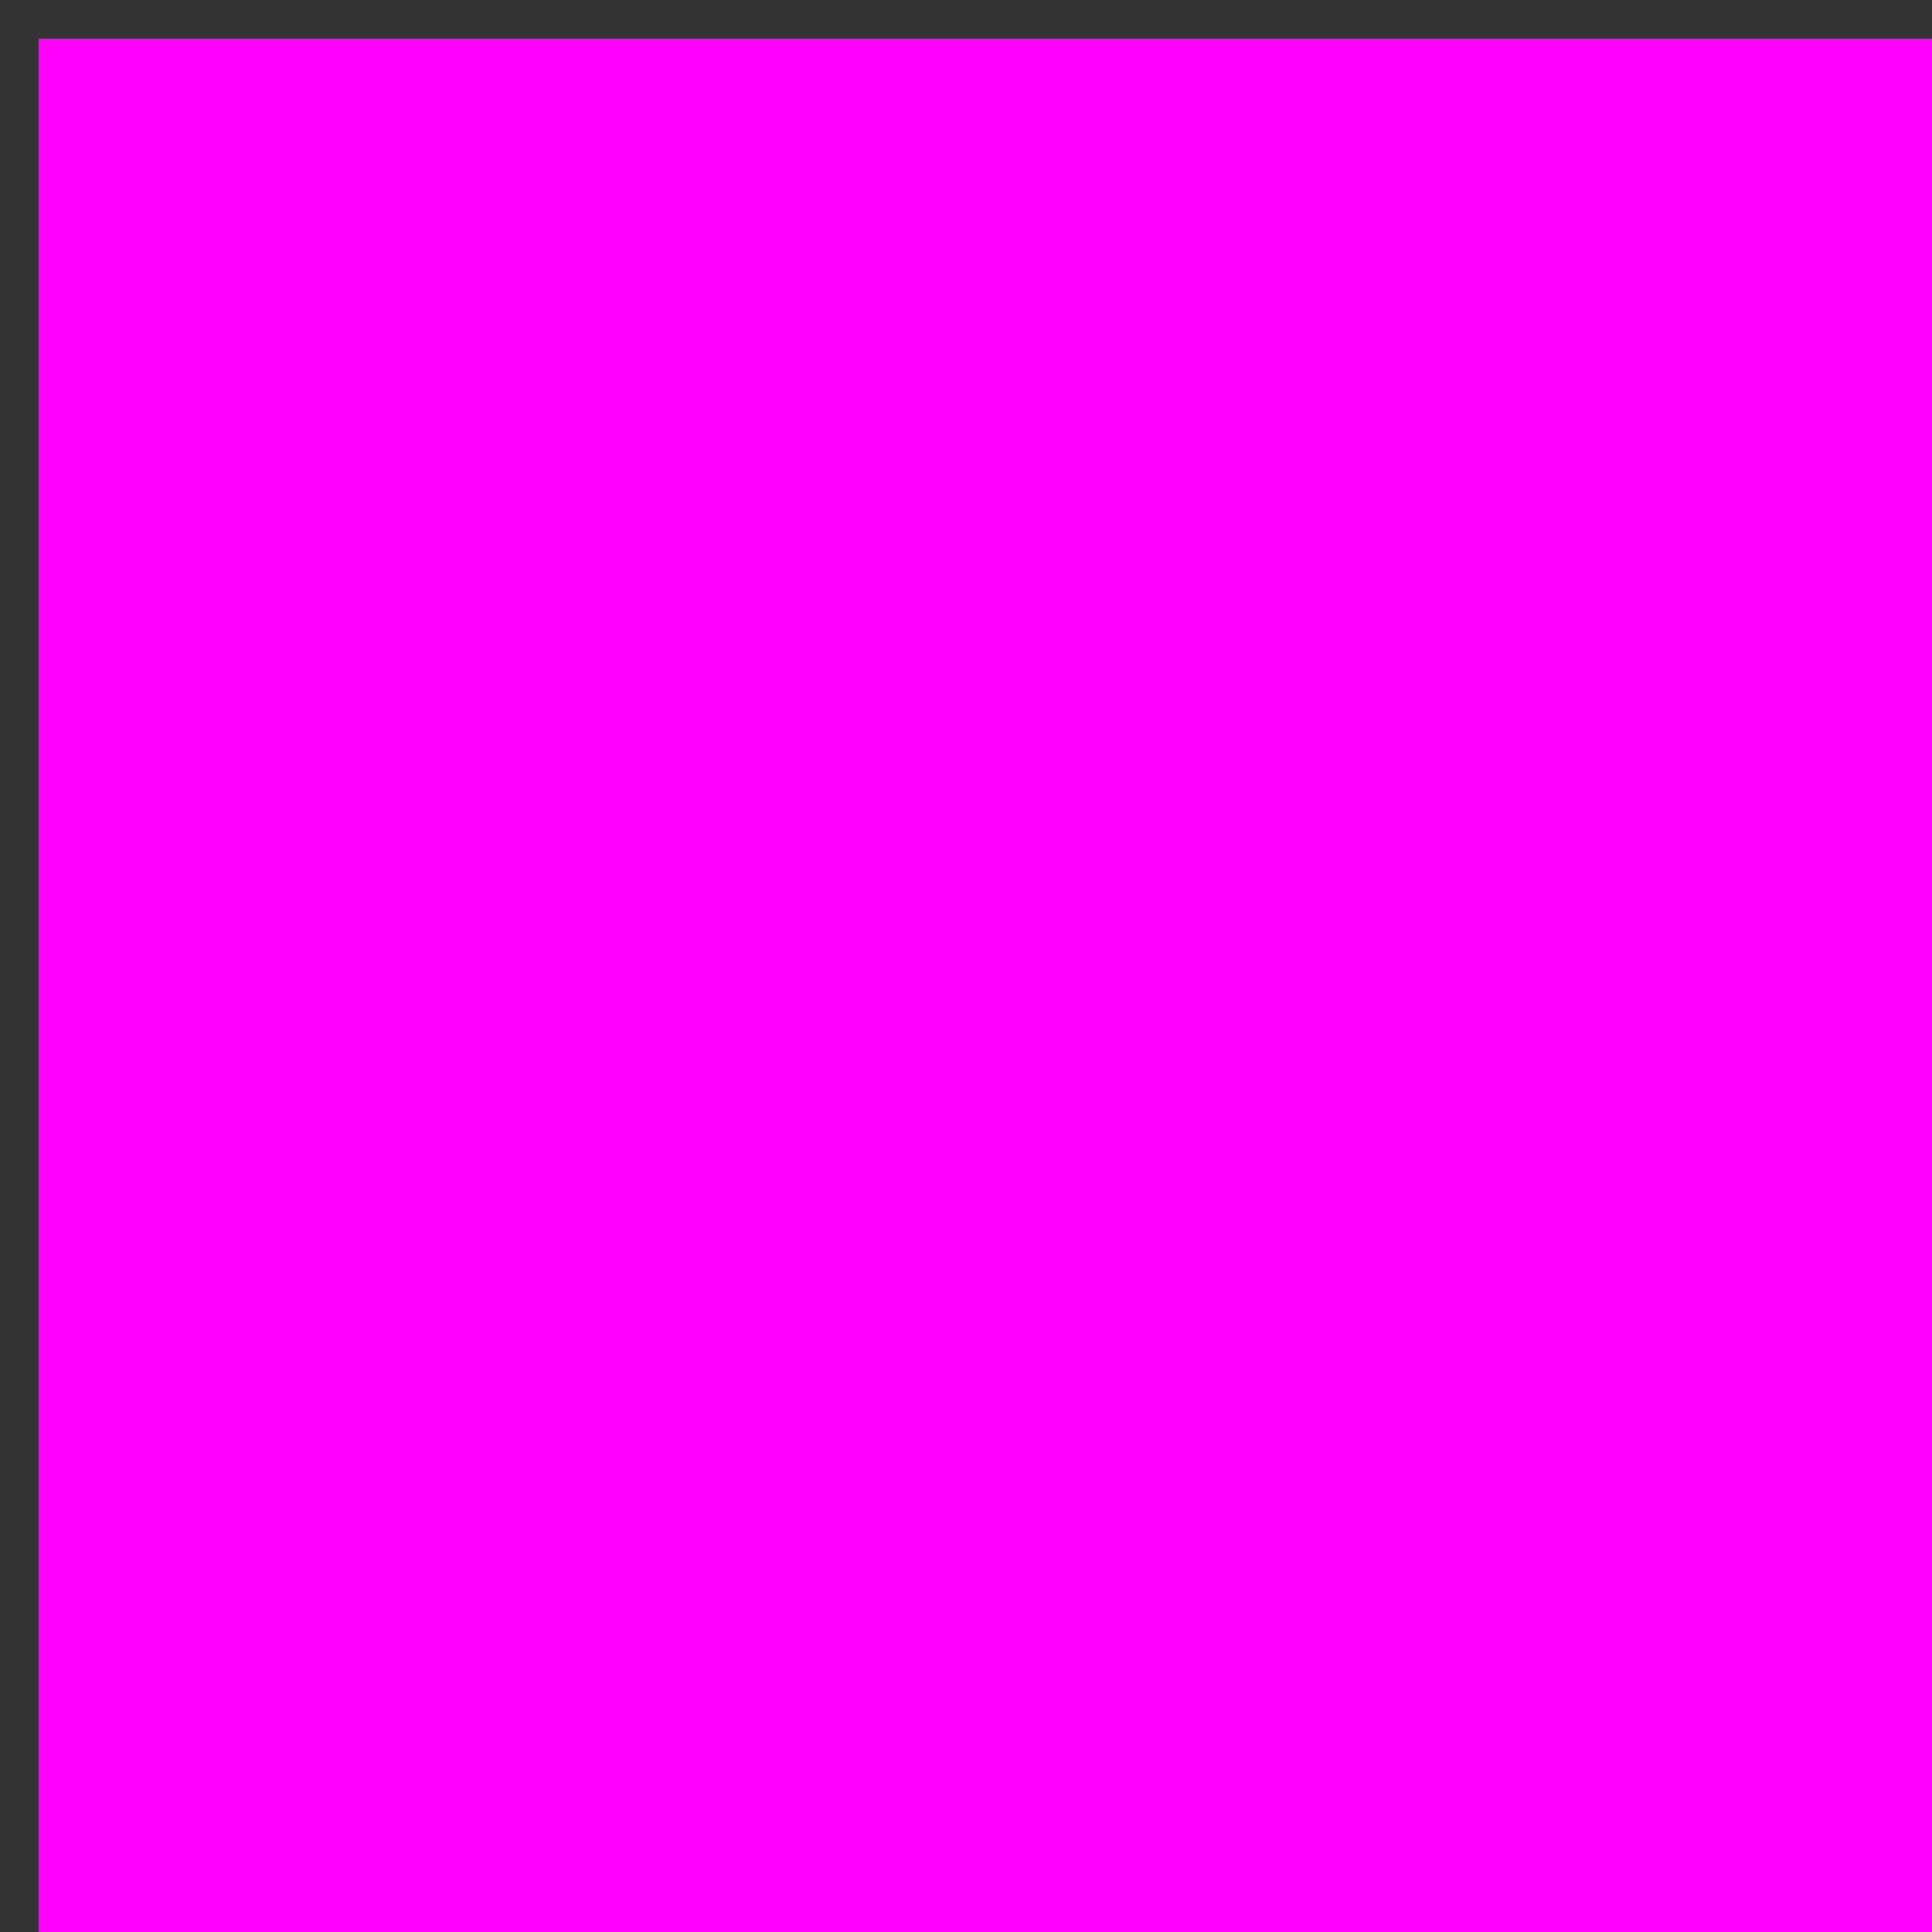
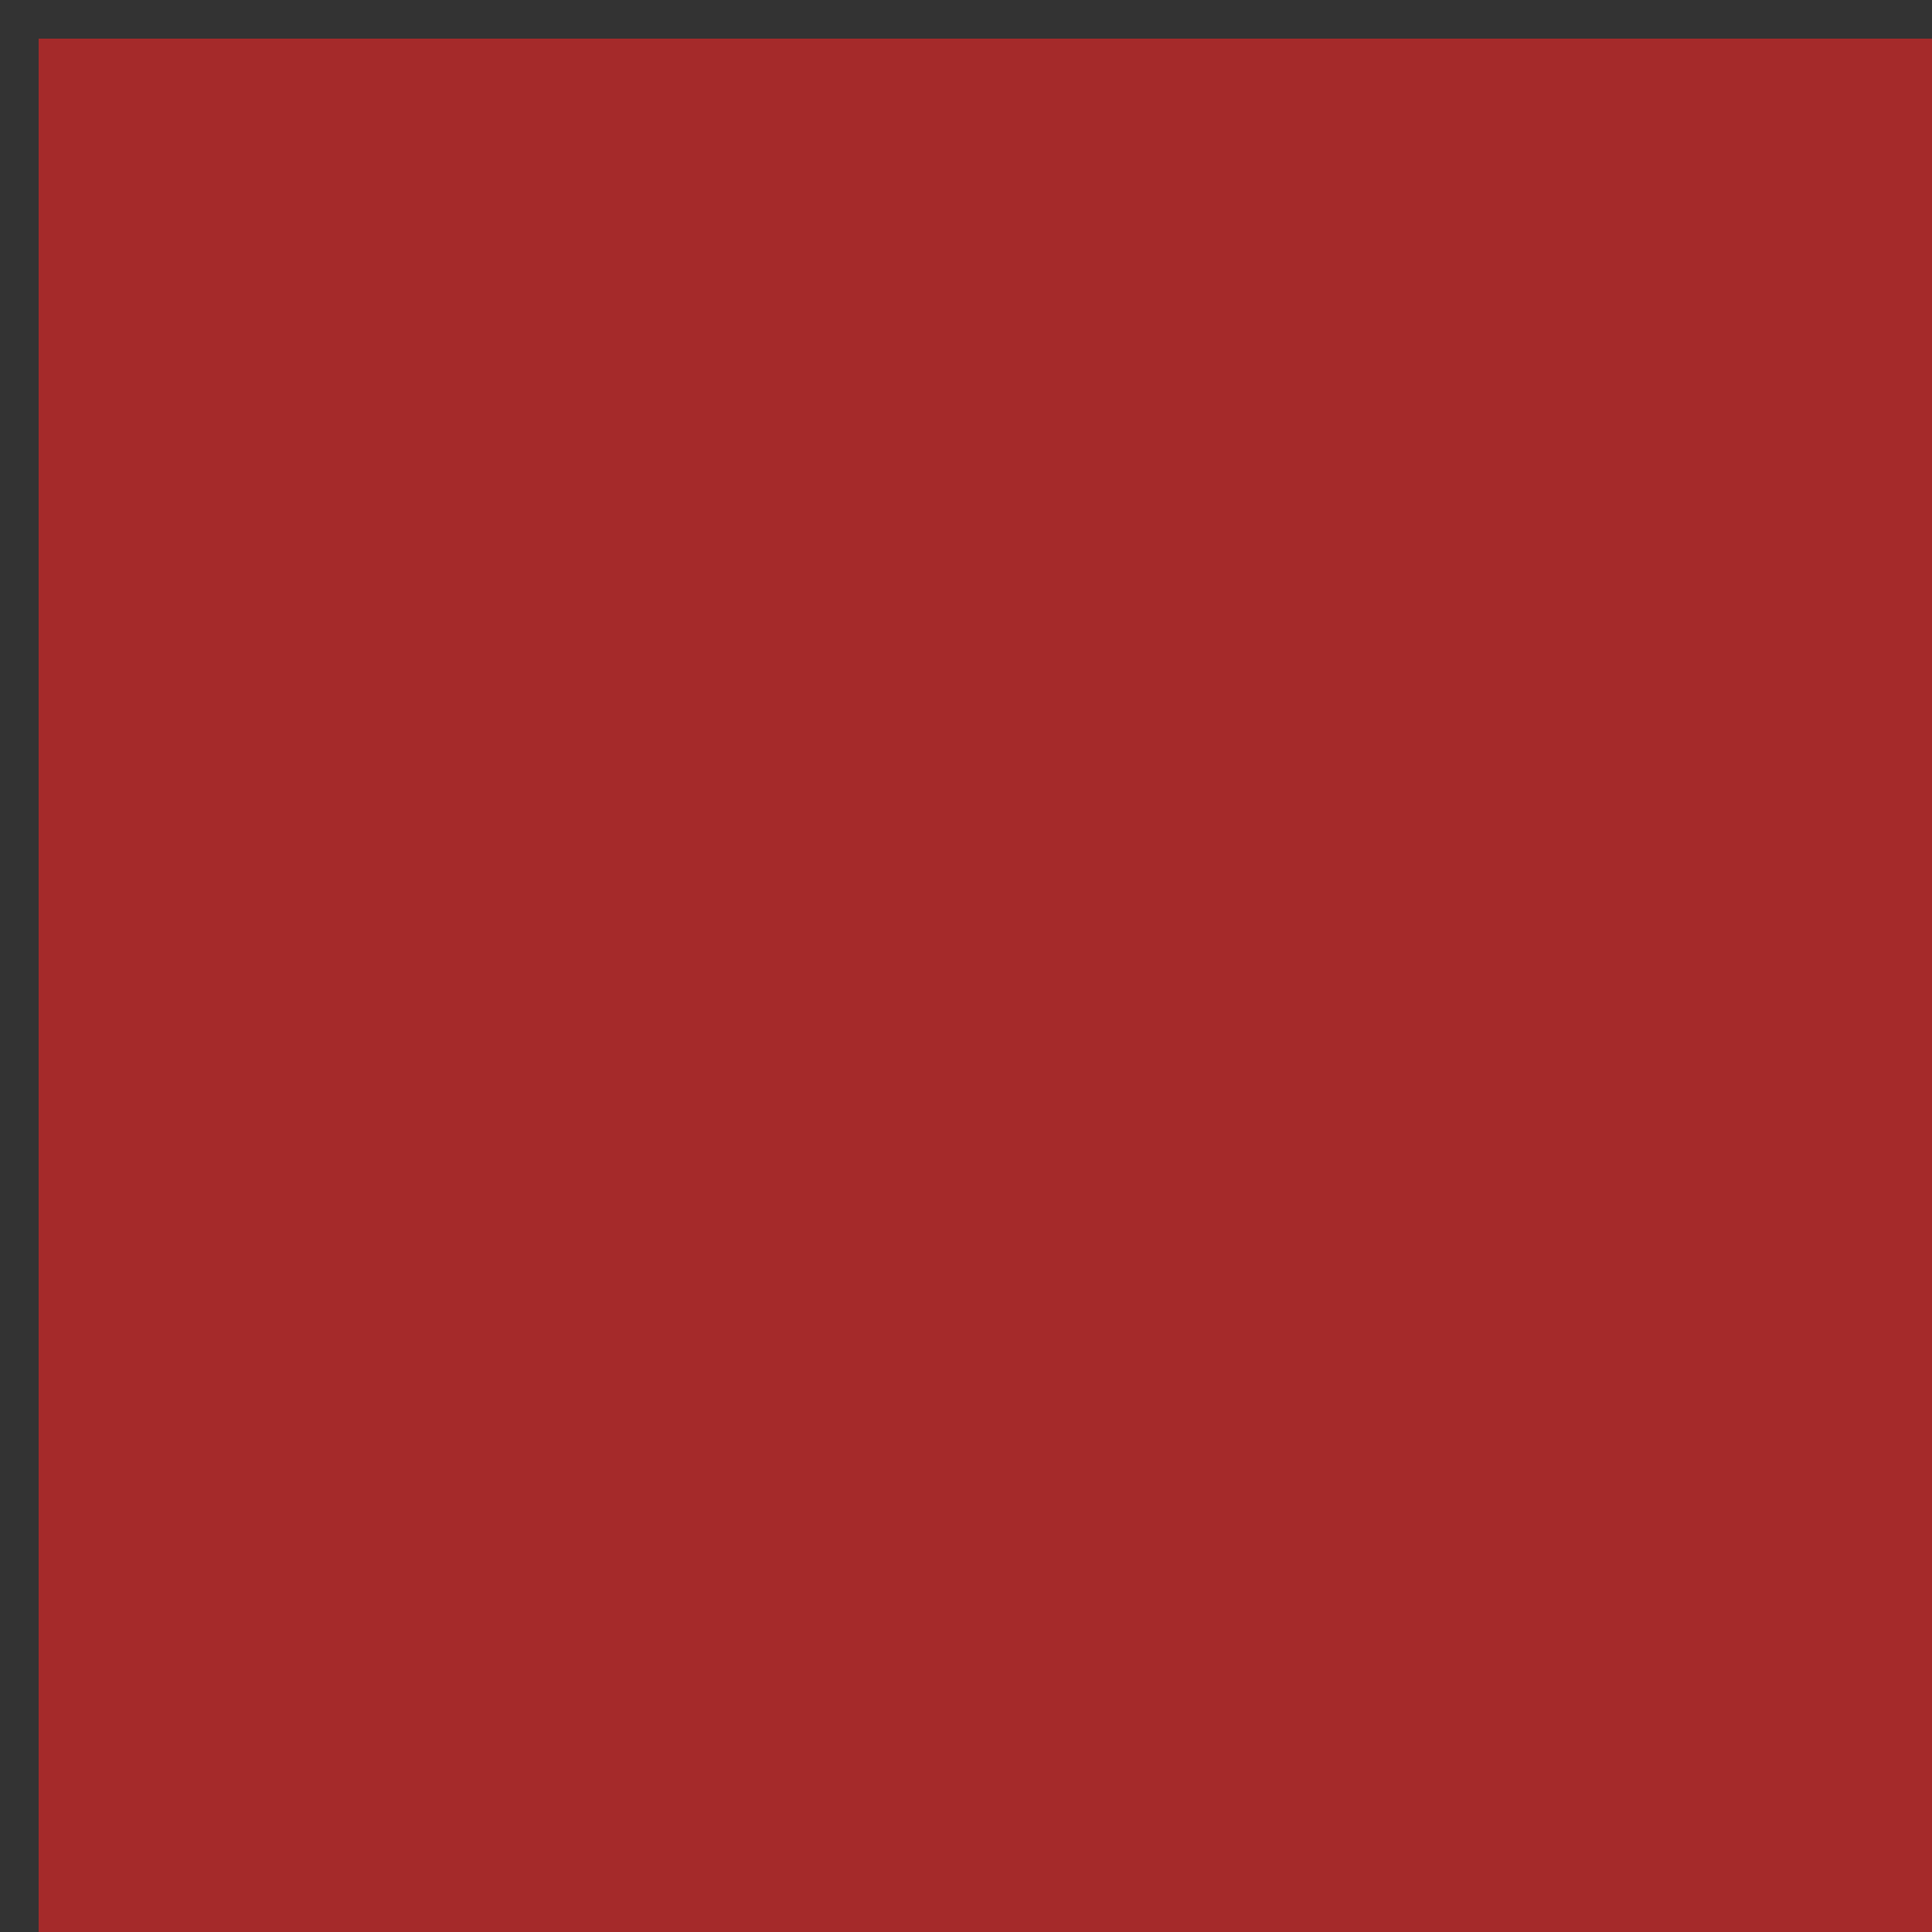
<svg xmlns="http://www.w3.org/2000/svg" width="500" height="500">
  <rect width="100%" height="100%" fill="#333333" stroke="none" />
  <defs />
  <g>
    <rect fill="blue" stroke="none" x="10" y="10" width="5" height="4000" />
    <rect fill="green" stroke="none" x="30" y="10" width="25" height="4000" />
    <rect fill="yellow" stroke="none" x="60" y="10" width="64" height="4000" />
    <rect fill="orange" stroke="none" x="140" y="10" width="81" height="4000" />
    <rect fill="purple" stroke="none" x="230" y="10" width="203" height="4000" />
-     <rect fill="red" stroke="none" x="450" y="10" width="218" height="4000" />
    <rect fill="cyan" stroke="none" x="10" y="10" width="277" height="4000" />
    <rect fill="pink" stroke="none" x="300" y="10" width="511" height="4000" />
    <rect fill="brown" stroke="none" x="10" y="10" width="629" height="4000" />
-     <rect fill="gray" stroke="none" x="650" y="10" width="804" height="4000" />
-     <rect fill="magenta" stroke="none" x="10" y="10" width="956" height="4000" />
    <rect fill="lime" stroke="none" x="1000" y="10" width="975" height="4000" />
  </g>
</svg>